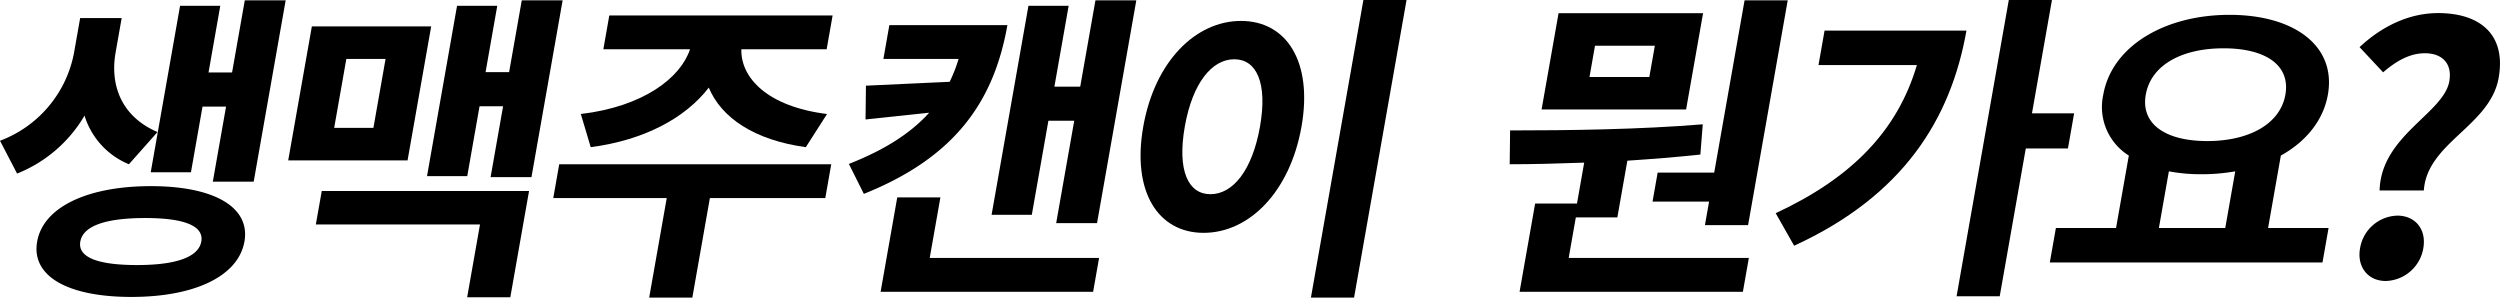
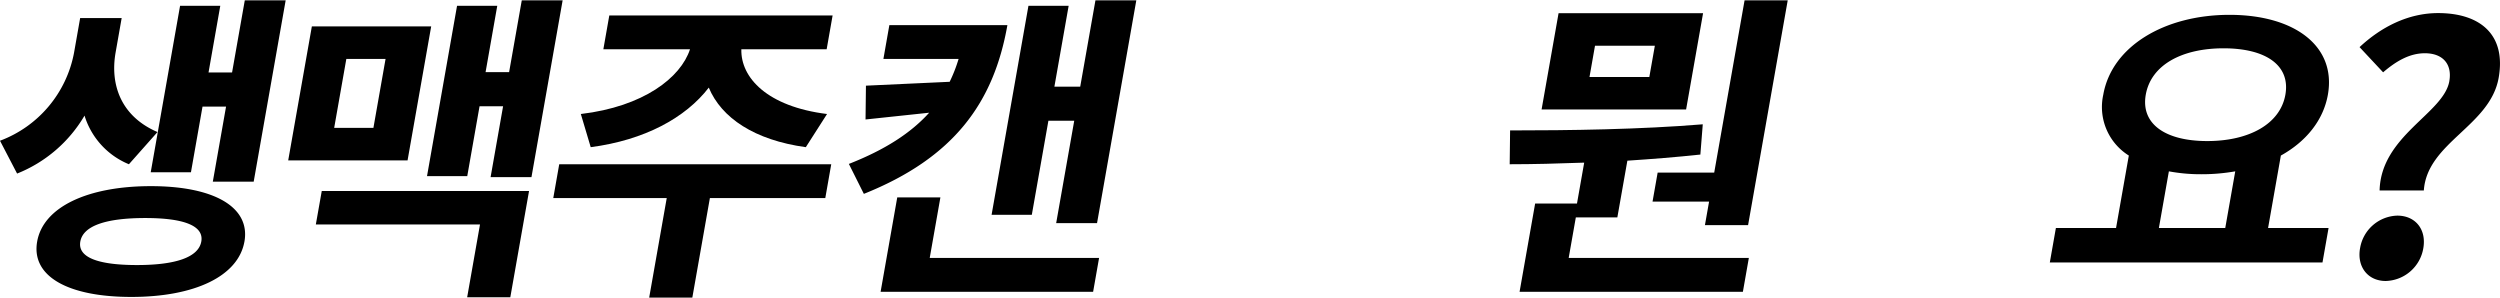
<svg xmlns="http://www.w3.org/2000/svg" id="img-caption-title-01-pc" width="504.077" height="60" viewBox="0 0 504.077 60">
  <path id="パス_42830" data-name="パス 42830" d="M25.994,33.122a15.526,15.526,0,0,1-8.95-9.806A27.6,27.6,0,0,1,3.447,35L0,28.381A23.59,23.59,0,0,0,14.938,10.589l1.224-6.948h8.372L23.31,10.589c-1.134,6.428,1.029,12.857,8.445,16.039ZM49.286,48.706c-1.237,7.013-10.078,11.169-22.8,11.169-12.789,0-20.23-4.155-18.993-11.169,1.224-6.948,10.144-11.169,22.932-11.169,12.724,0,20.087,4.22,18.863,11.169m-8.7,0c.56-3.182-3.515-4.74-11.294-4.74-7.912,0-12.537,1.559-13.1,4.74s3.515,4.74,11.426,4.74c7.779,0,12.4-1.559,12.966-4.74M38.5,34.744H30.389l5.92-33.572h8.108l-2.37,13.441h4.746L49.358.069H57.6L51.152,36.628h-8.24L45.579,21.5H40.833Z" transform="translate(0 -0.004)" />
  <path id="パス_42831" data-name="パス 42831" d="M85.766,32.342H61.7L66.468,5.328H90.529Zm-17.3,6.169h41.795l-3.778,21.428h-8.7l2.588-14.675H67.27ZM81.33,11.887H73.42l-2.451,13.9H78.88ZM117.034.069l-6.286,35.649h-8.24l2.519-14.286h-4.746L97.8,35.523H89.687l6.057-34.35h8.108L101.495,14.55h4.746L108.794.069Z" transform="translate(-3.588 -0.004)" />
  <path id="パス_42832" data-name="パス 42832" d="M173.292,40.128h-23.27l-3.539,20.064h-8.7l3.539-20.064H118.444l1.2-6.818h54.847ZM124,23.179c12.657-1.493,20.147-7.337,22.012-13.051h-17.47l1.2-6.819h45.025l-1.2,6.819H156.366c-.151,5.714,5.213,11.558,17.277,13.051l-4.278,6.689C159,28.44,152.345,23.959,149.8,17.855c-4.7,6.1-12.941,10.585-23.807,12.013Z" transform="translate(-6.887 -0.192)" />
  <path id="パス_42833" data-name="パス 42833" d="M213.688,5.068c-2.76,15.65-10.782,26.754-28.941,34.027l-3.022-6.039c7.294-2.858,12.5-6.234,16.192-10.325l-12.832,1.363.082-6.817,16.881-.781a30.115,30.115,0,0,0,1.8-4.609H188.687l1.2-6.819Zm18.486,46.95-1.2,6.818h-42.85l3.355-19.026h8.7l-2.153,12.208Zm-13.562-8.7H210.5l7.431-42.143h8.108l-2.875,16.3h5.208l3.069-17.4h8.24L231.762,45h-8.24l3.641-20.65h-5.208Z" transform="translate(-10.566 -0.004)" />
-   <path id="パス_42834" data-name="パス 42834" d="M276.62,25.52C274.3,38.7,266.051,46.948,256.888,46.948s-14.5-8.246-12.174-21.428c2.313-13.117,10.546-21.3,19.709-21.3s14.51,8.182,12.2,21.3m-23.534,0c-1.568,8.9.694,13.636,5.176,13.636s8.417-4.74,9.986-13.636c1.558-8.831-.705-13.571-5.188-13.571s-8.416,4.74-9.974,13.571M297.8,0l-10.58,60h-8.7L289.1,0Z" transform="translate(-14.197)" />
  <path id="パス_42835" data-name="パス 42835" d="M371.413,52.017l-1.2,6.818H325.186l3.137-17.792h8.438l1.454-8.247c-5.242.195-10.342.325-15.022.325l.082-6.819c12,0,26.271-.195,38.848-1.234l-.483,6.1c-4.838.52-9.785.909-14.72,1.234L344.9,43.835h-8.372l-1.442,8.182ZM358.761,22.082H329.623l3.424-19.415h29.137Zm-6.3-12.857H340.394l-1.11,6.3h12.064Zm11.969,25.585L370.553.069h8.7l-7.993,45.325h-8.7l.835-4.74h-11.4l1.03-5.844Z" transform="translate(-18.792 -0.004)" />
-   <path id="パス_42836" data-name="パス 42836" d="M418.6,6.169c-3.16,17.922-12.8,33.312-34.742,43.376l-3.722-6.558c15.367-7.143,24.554-16.624,28.472-29.87H388.767l1.225-6.948Zm20.465,23.766h-8.5L425.308,59.74h-8.7L427.14,0h8.7l-4.03,22.857h8.5Z" transform="translate(-22.103)" />
  <path id="パス_42837" data-name="パス 42837" d="M495.025,46.159,493.8,53.106H438.821l1.225-6.947h12.129l2.576-14.611A11.533,11.533,0,0,1,449.6,19.276c1.729-9.8,12.4-16.1,25.451-16.1,13.118,0,21.567,6.3,19.837,16.1-.915,5.194-4.44,9.481-9.481,12.272l-2.577,14.611ZM458.169,19.276c-1.042,5.909,3.955,9.351,12.393,9.351s14.714-3.442,15.756-9.351c1.053-5.975-4.021-9.352-12.459-9.352s-14.637,3.377-15.69,9.352m2.643,26.883h13.382l2.016-11.428a38.868,38.868,0,0,1-6.827.584,34.744,34.744,0,0,1-6.555-.584Z" transform="translate(-25.515 -0.184)" />
  <path id="パス_42838" data-name="パス 42838" d="M505.23,50.23a7.838,7.838,0,0,1,7.5-6.59c3.695,0,5.917,2.814,5.251,6.59a7.908,7.908,0,0,1-7.574,6.589c-3.624,0-5.834-2.883-5.181-6.589m18-33.7c.606-3.432-1.307-5.629-4.932-5.629-3.067,0-5.784,1.579-8.415,3.844l-4.75-5.079c4.338-4.05,9.784-6.864,15.848-6.864,8.364,0,13.747,4.255,12.2,13.042-1.718,9.747-14.427,13.043-15.089,22.721H509.17c.276-11.052,12.912-15.513,14.062-22.035" transform="translate(-29.369 -0.163)" />
</svg>